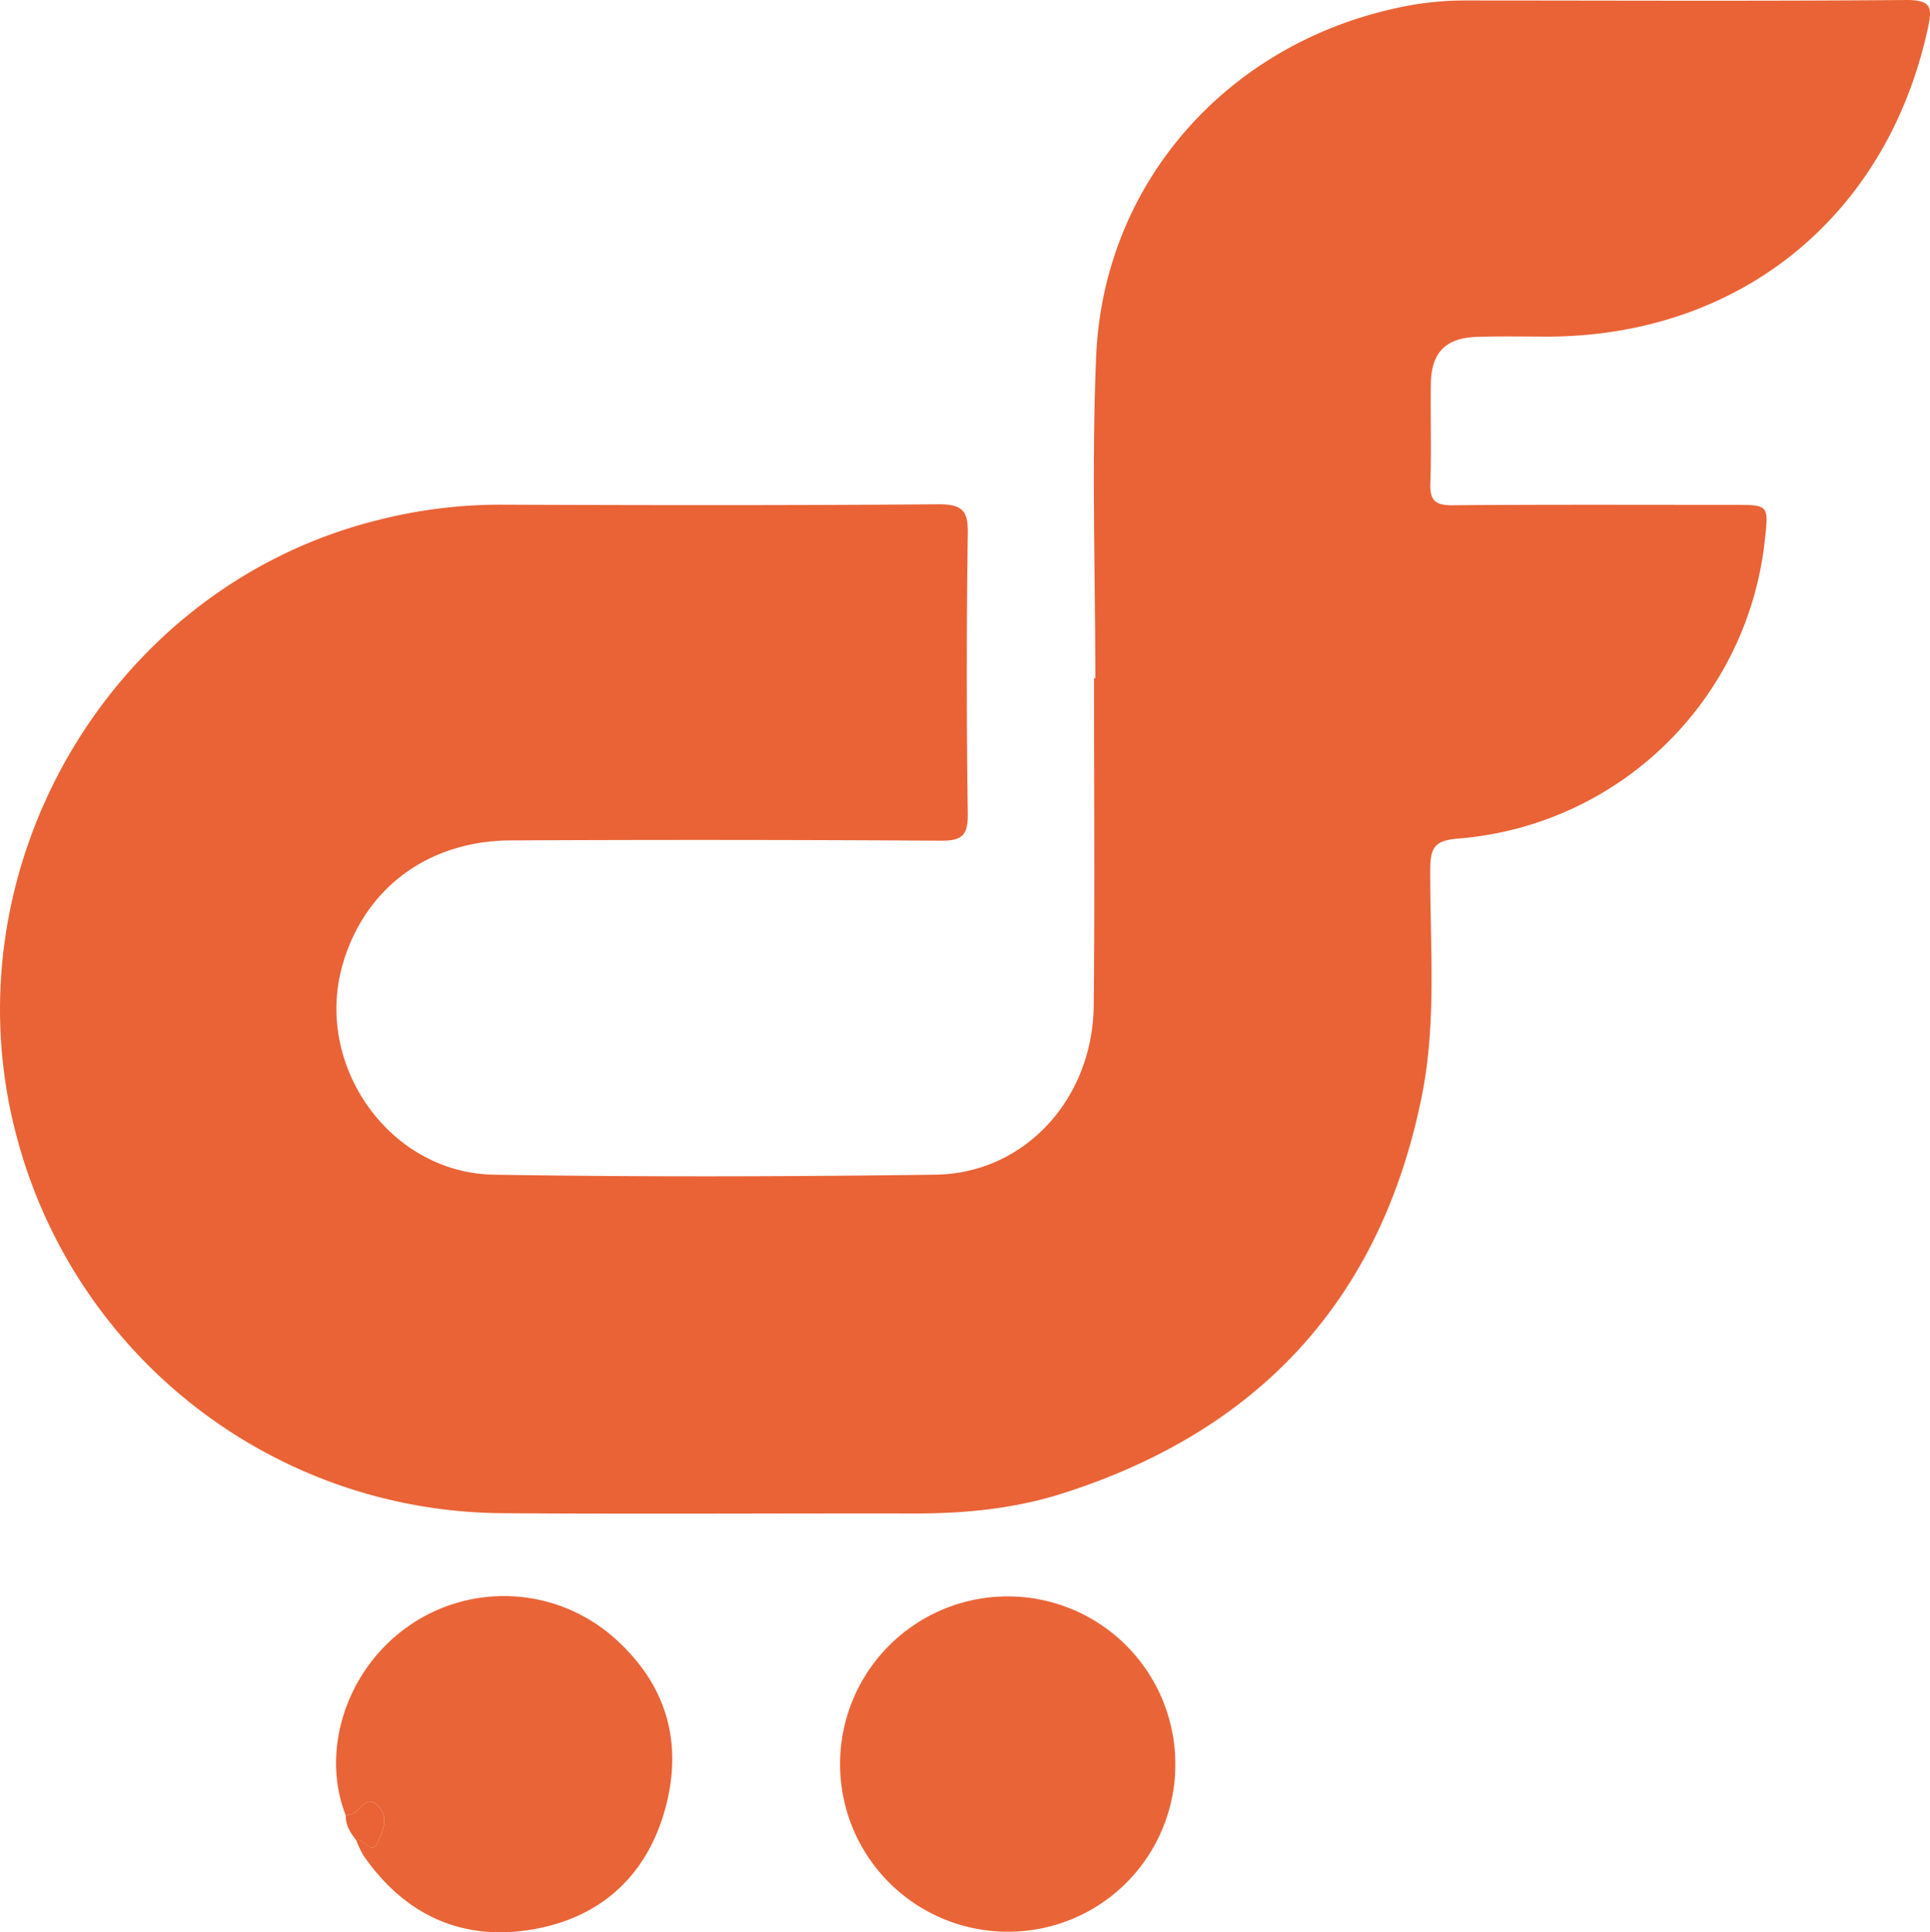
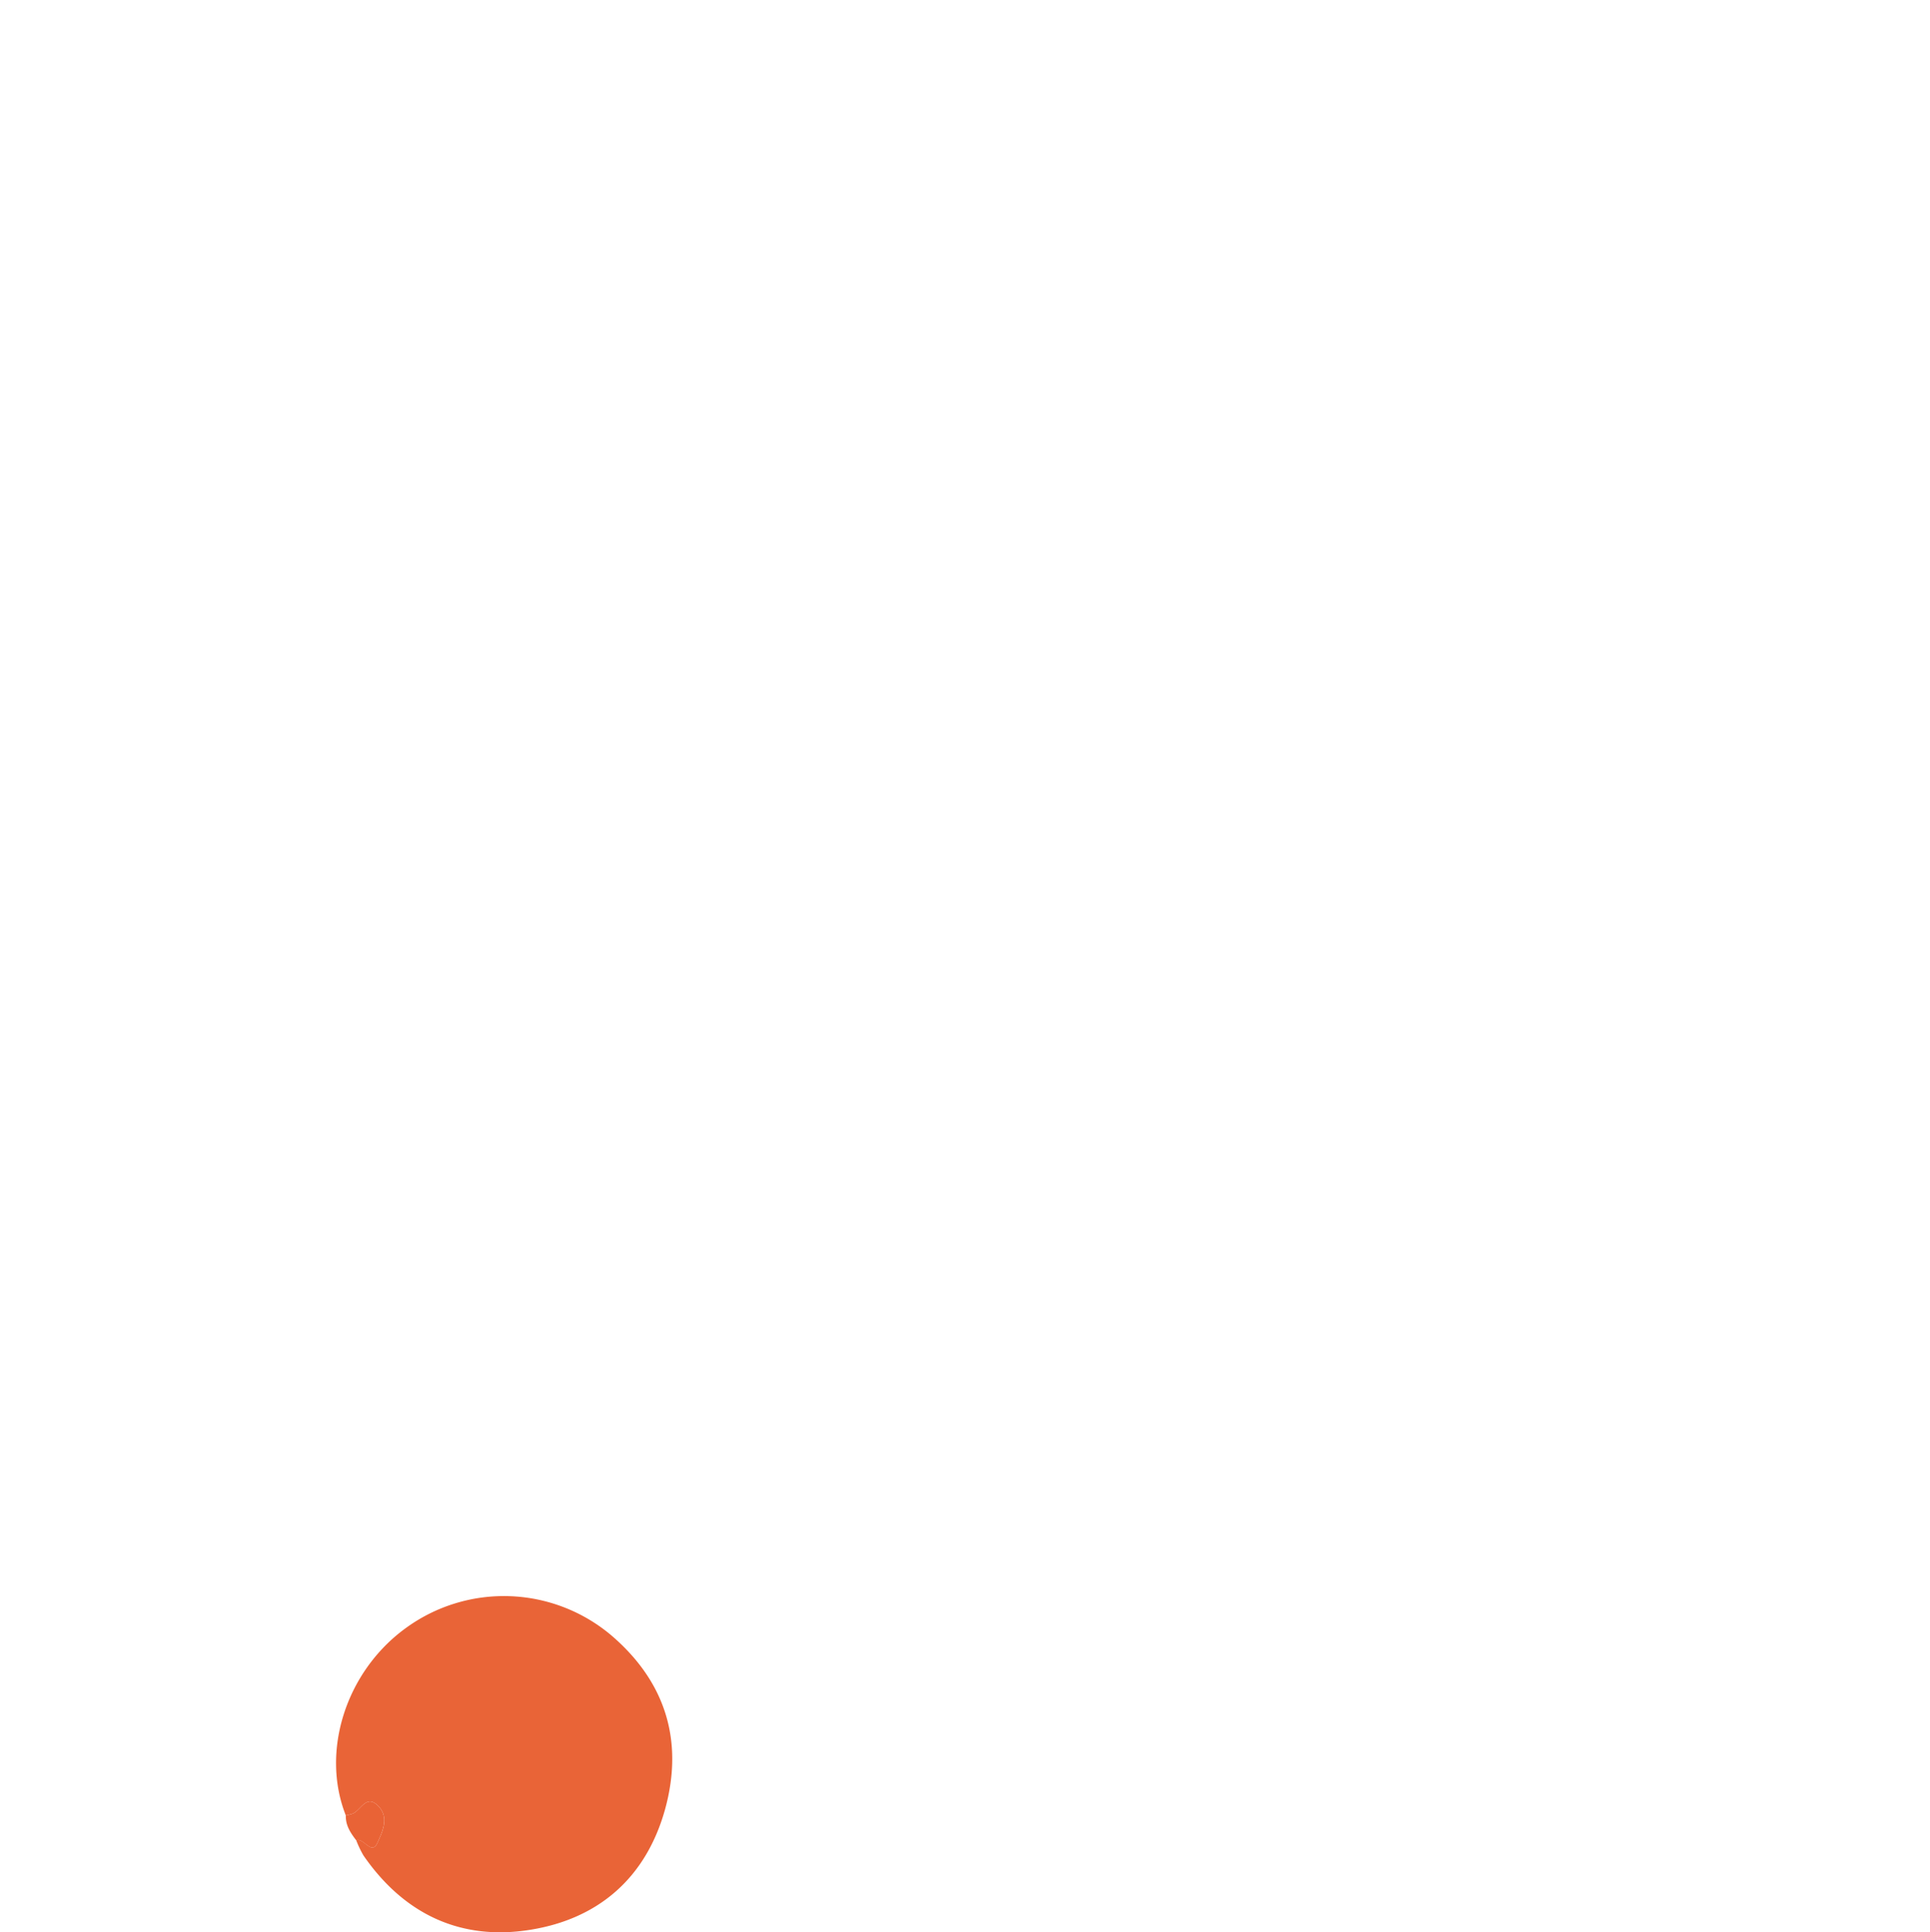
<svg xmlns="http://www.w3.org/2000/svg" viewBox="0 0 397.82 398.21">
  <defs>
    <style>.cls-1{fill:#e96336;}.cls-2{fill:#e96437;}</style>
  </defs>
  <g id="Layer_2" data-name="Layer 2">
    <g id="Layer_1-2" data-name="Layer 1">
-       <path class="cls-1" d="M225.77,139.8c0-22.16-.78-44.36.18-66.48,1.55-35.49,26.79-64,61.78-71.63A64.44,64.44,0,0,1,301.58.1c30.5,0,61,.16,91.49-.1,5.15,0,5.2,1.72,4.32,5.78-8.36,38.64-38.51,63.31-78,63.59-5,0-10-.12-15,.06-6.46.22-9.37,3.24-9.46,9.7-.1,6.83.14,13.67-.1,20.5-.13,3.54,1.07,4.51,4.55,4.49,19.33-.16,38.66-.08,58-.08,7.21,0,7.21,0,6.4,7.2a69.07,69.07,0,0,1-63.36,61.58c-4.79.4-5.59,2-5.61,6.3-.07,15.63,1.37,31.38-1.76,46.86-8.46,41.84-33.56,68.88-74,81.77-9.86,3.15-20.19,4.16-30.59,4.14-28.33-.05-56.66.15-85-.06A104.22,104.22,0,0,1,3.62,234.91C-11.5,179.74,22.26,121.28,77.4,107.3A102.62,102.62,0,0,1,103.08,104c30.17.12,60.33.16,90.49-.08,5,0,6,1.53,5.91,6.19q-.4,28.74,0,57.49c.06,4.39-1,5.68-5.51,5.65q-44.25-.28-88.49-.06c-17.31,0-30.51,10-34.94,25.88-5.73,20.62,9.85,42.67,31.25,43,30.32.5,60.66.41,91,0,18.35-.22,32.46-15.54,32.65-34.88.23-22.5.06-45,.06-67.49Z" />
-       <path class="cls-2" d="M207.77,398.08a34.55,34.55,0,1,1,34.49-34.55A34.44,34.44,0,0,1,207.77,398.08Z" />
      <path class="cls-2" d="M71.28,374.12c-5.21-13.18,0-29.54,12.21-38.5A34.32,34.32,0,0,1,126,337c11.15,9.53,15,21.73,11.07,35.92-3.92,14-13.65,22.5-27.76,24.76C95,400,83.27,394.47,74.92,382.37a21.29,21.29,0,0,1-1.49-3.12c1.6-.65,3.16,3.31,4.42.4,1-2.23,2.41-5.13.12-7.47-2.45-2.52-3.55.84-5.26,1.57A9.67,9.67,0,0,1,71.28,374.12Z" />
      <path class="cls-1" d="M71.28,374.12a9.67,9.67,0,0,0,1.43-.37c1.71-.73,2.81-4.09,5.26-1.57,2.29,2.34.86,5.24-.12,7.47-1.26,2.91-2.82-1-4.42-.4C72.26,377.73,71.21,376.16,71.28,374.12Z" />
    </g>
  </g>
</svg>